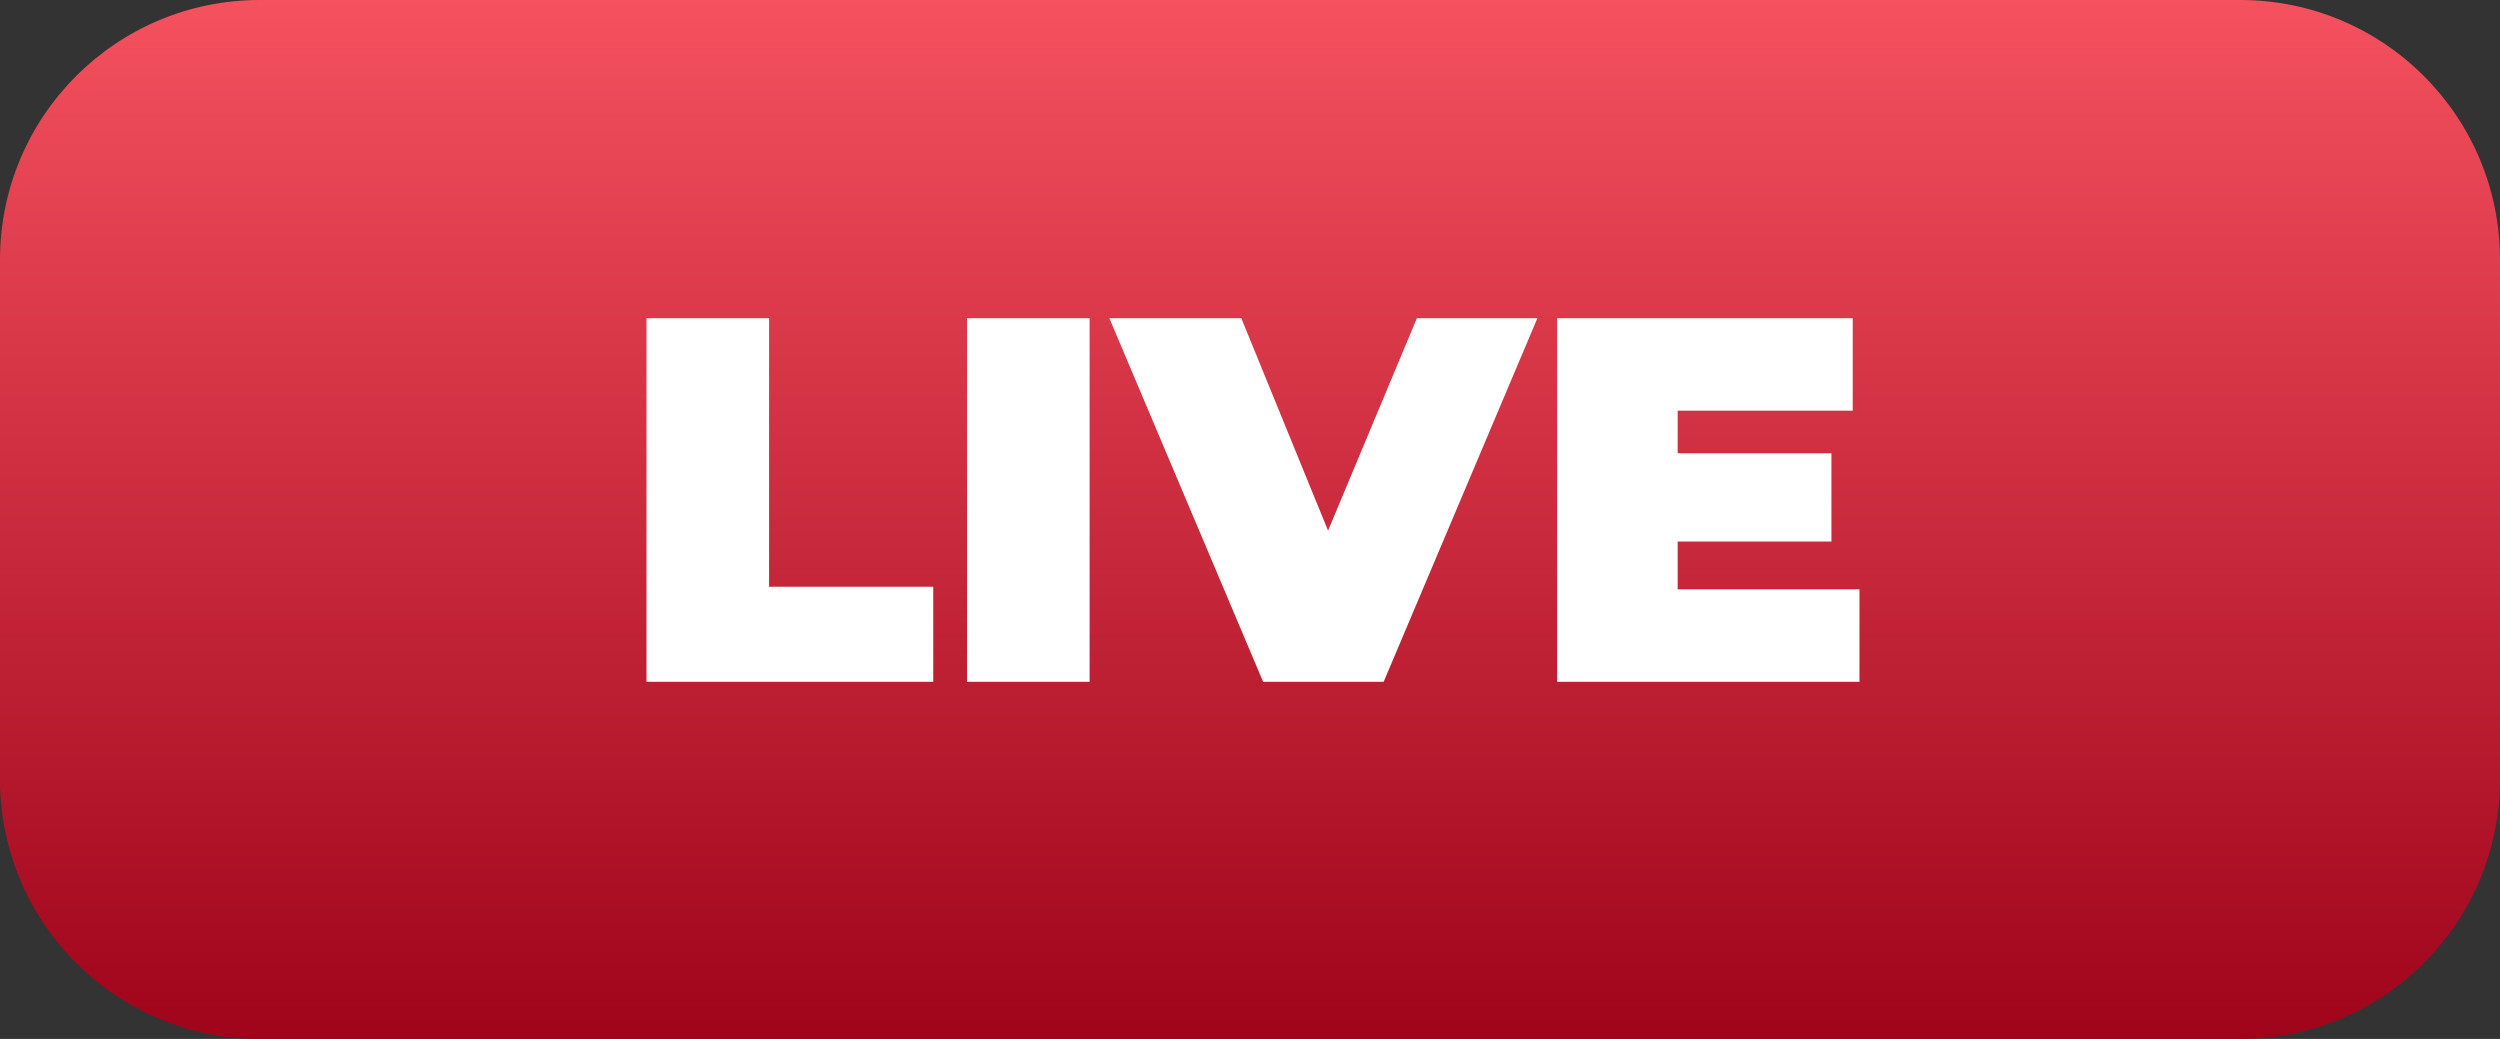
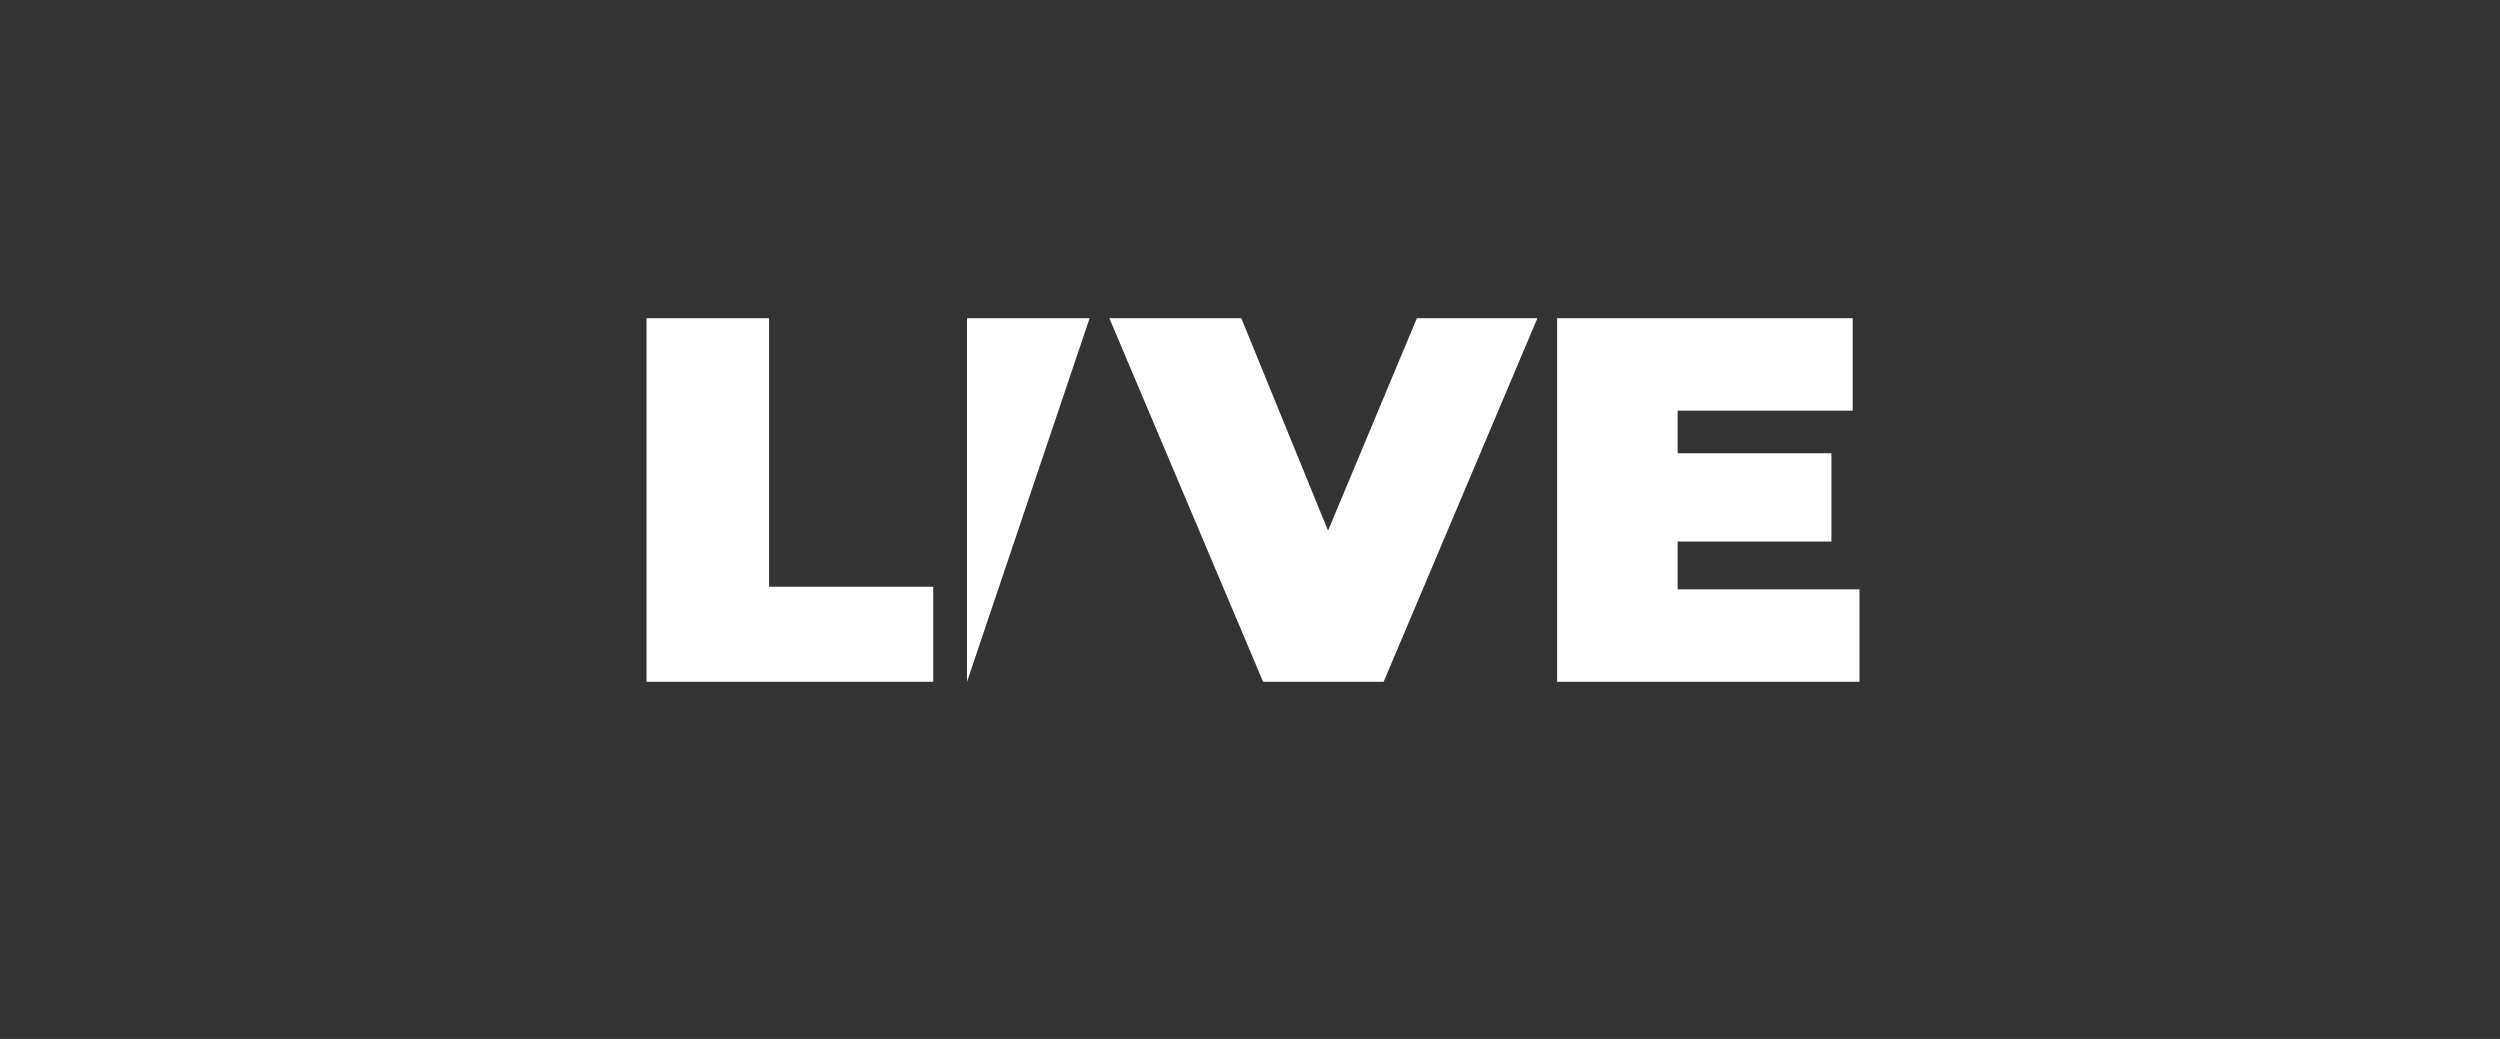
<svg xmlns="http://www.w3.org/2000/svg" width="77px" height="32px" viewBox="0 0 77 32" version="1.1">
  <rect x="0" y="0" width="77" height="32" fill="#333333" stroke="none" />
  <title>live-badge</title>
  <desc>Created with Sketch.</desc>
  <defs>
    <linearGradient x1="50%" y1="0%" x2="50%" y2="100%" id="linearGradient-1">
      <stop stop-color="#F5515F" offset="0%" />
      <stop stop-color="#9F041B" offset="100%" />
    </linearGradient>
  </defs>
  <g id="Page-1" stroke="none" stroke-width="1" fill="none" fill-rule="evenodd">
    <g id="btw-mobile-land" transform="translate(-127, -525)">
      <g id="content" transform="translate(67, 170)">
        <g id="triggers" transform="translate(60, 355)">
          <g id="1">
            <g id="live-badge">
-               <path d="M8,0 L69,0 C73.418,-8.11624501e-16 77,3.582 77,8 L77,24 C77,28.418 73.418,32 69,32 L8,32 C3.582,32 4.09379668e-15,28.418 3.55271368e-15,24 L0,8 C-5.41083001e-16,3.582 3.582,8.11624501e-16 8,0 Z" id="Rectangle" fill="url(#linearGradient-1)" fill-rule="nonzero" />
-               <path d="M19.912,9.8 L23.688,9.8 L23.688,18.072 L28.744,18.072 L28.744,21 L19.912,21 L19.912,9.8 Z M29.784,9.8 L33.56,9.8 L33.56,21 L29.784,21 L29.784,9.8 Z M47.352,9.8 L42.616,21 L38.904,21 L34.168,9.8 L38.232,9.8 L40.904,16.344 L43.64,9.8 L47.352,9.8 Z M57.272,18.152 L57.272,21 L47.96,21 L47.96,9.8 L57.064,9.8 L57.064,12.648 L51.672,12.648 L51.672,13.96 L56.408,13.96 L56.408,16.68 L51.672,16.68 L51.672,18.152 L57.272,18.152 Z" id="LIVE" fill="#FFFFFF" />
+               <path d="M19.912,9.8 L23.688,9.8 L23.688,18.072 L28.744,18.072 L28.744,21 L19.912,21 L19.912,9.8 Z M29.784,9.8 L33.56,9.8 L29.784,21 L29.784,9.8 Z M47.352,9.8 L42.616,21 L38.904,21 L34.168,9.8 L38.232,9.8 L40.904,16.344 L43.64,9.8 L47.352,9.8 Z M57.272,18.152 L57.272,21 L47.96,21 L47.96,9.8 L57.064,9.8 L57.064,12.648 L51.672,12.648 L51.672,13.96 L56.408,13.96 L56.408,16.68 L51.672,16.68 L51.672,18.152 L57.272,18.152 Z" id="LIVE" fill="#FFFFFF" />
            </g>
          </g>
        </g>
      </g>
    </g>
  </g>
</svg>